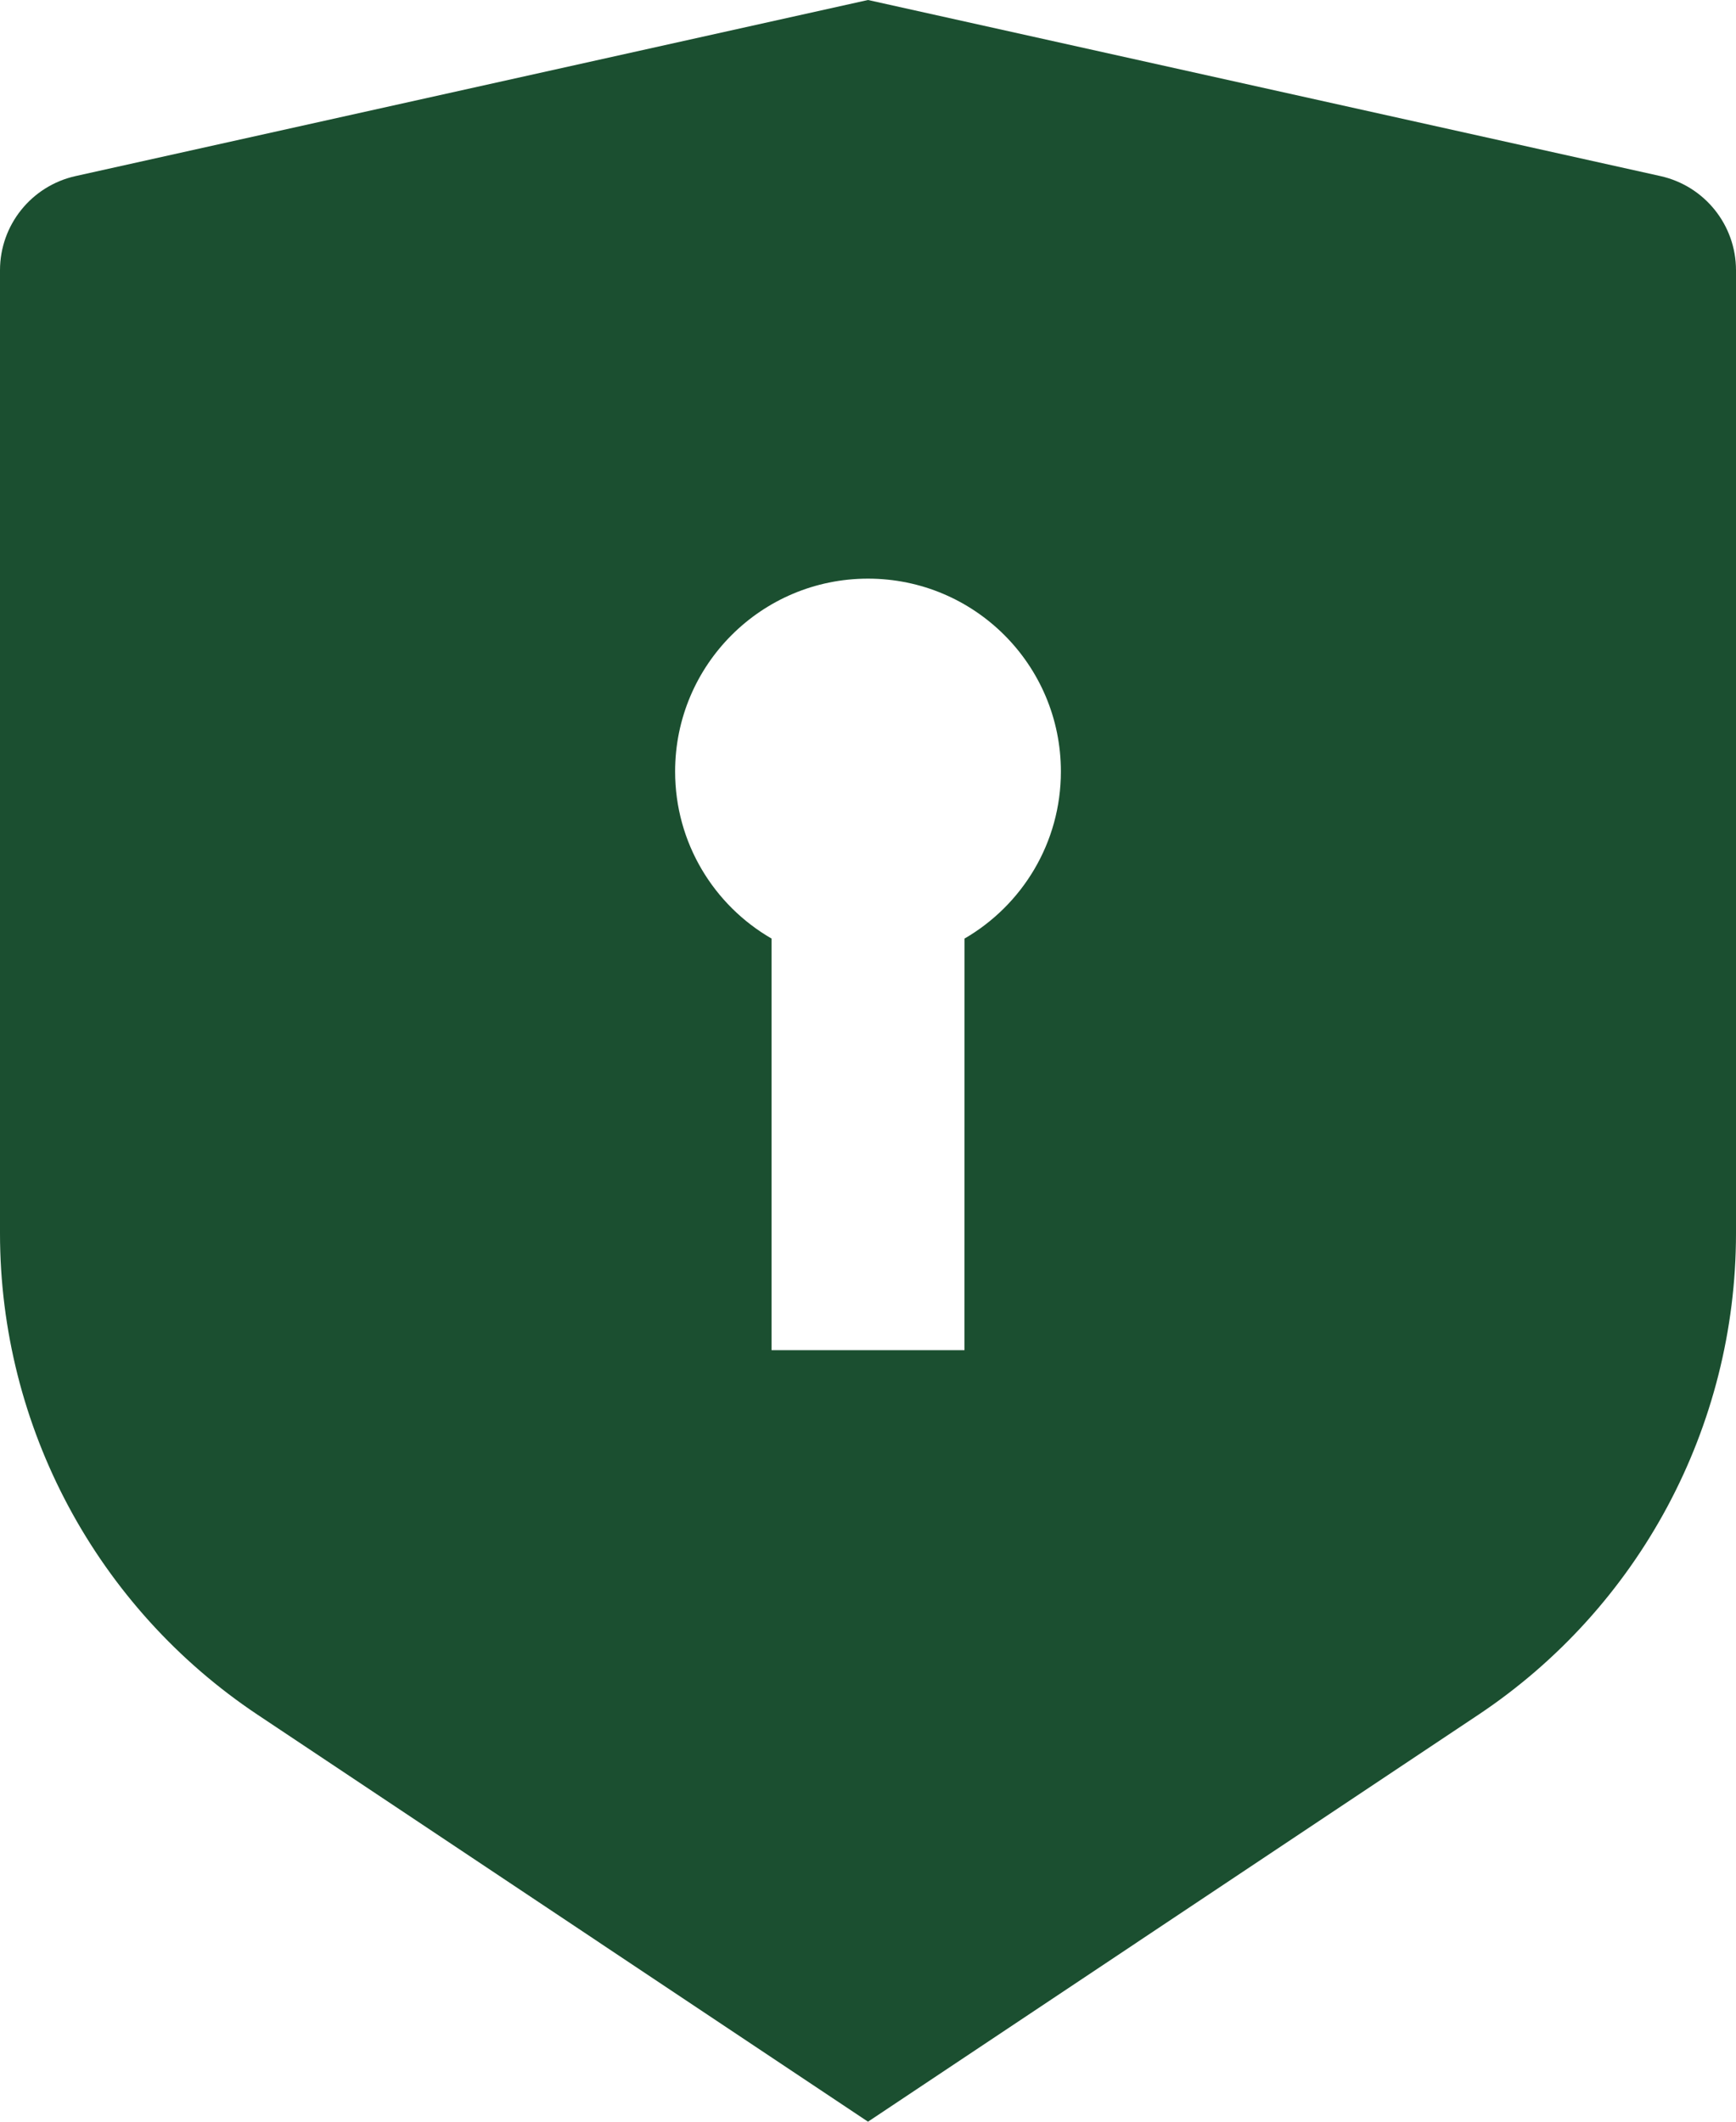
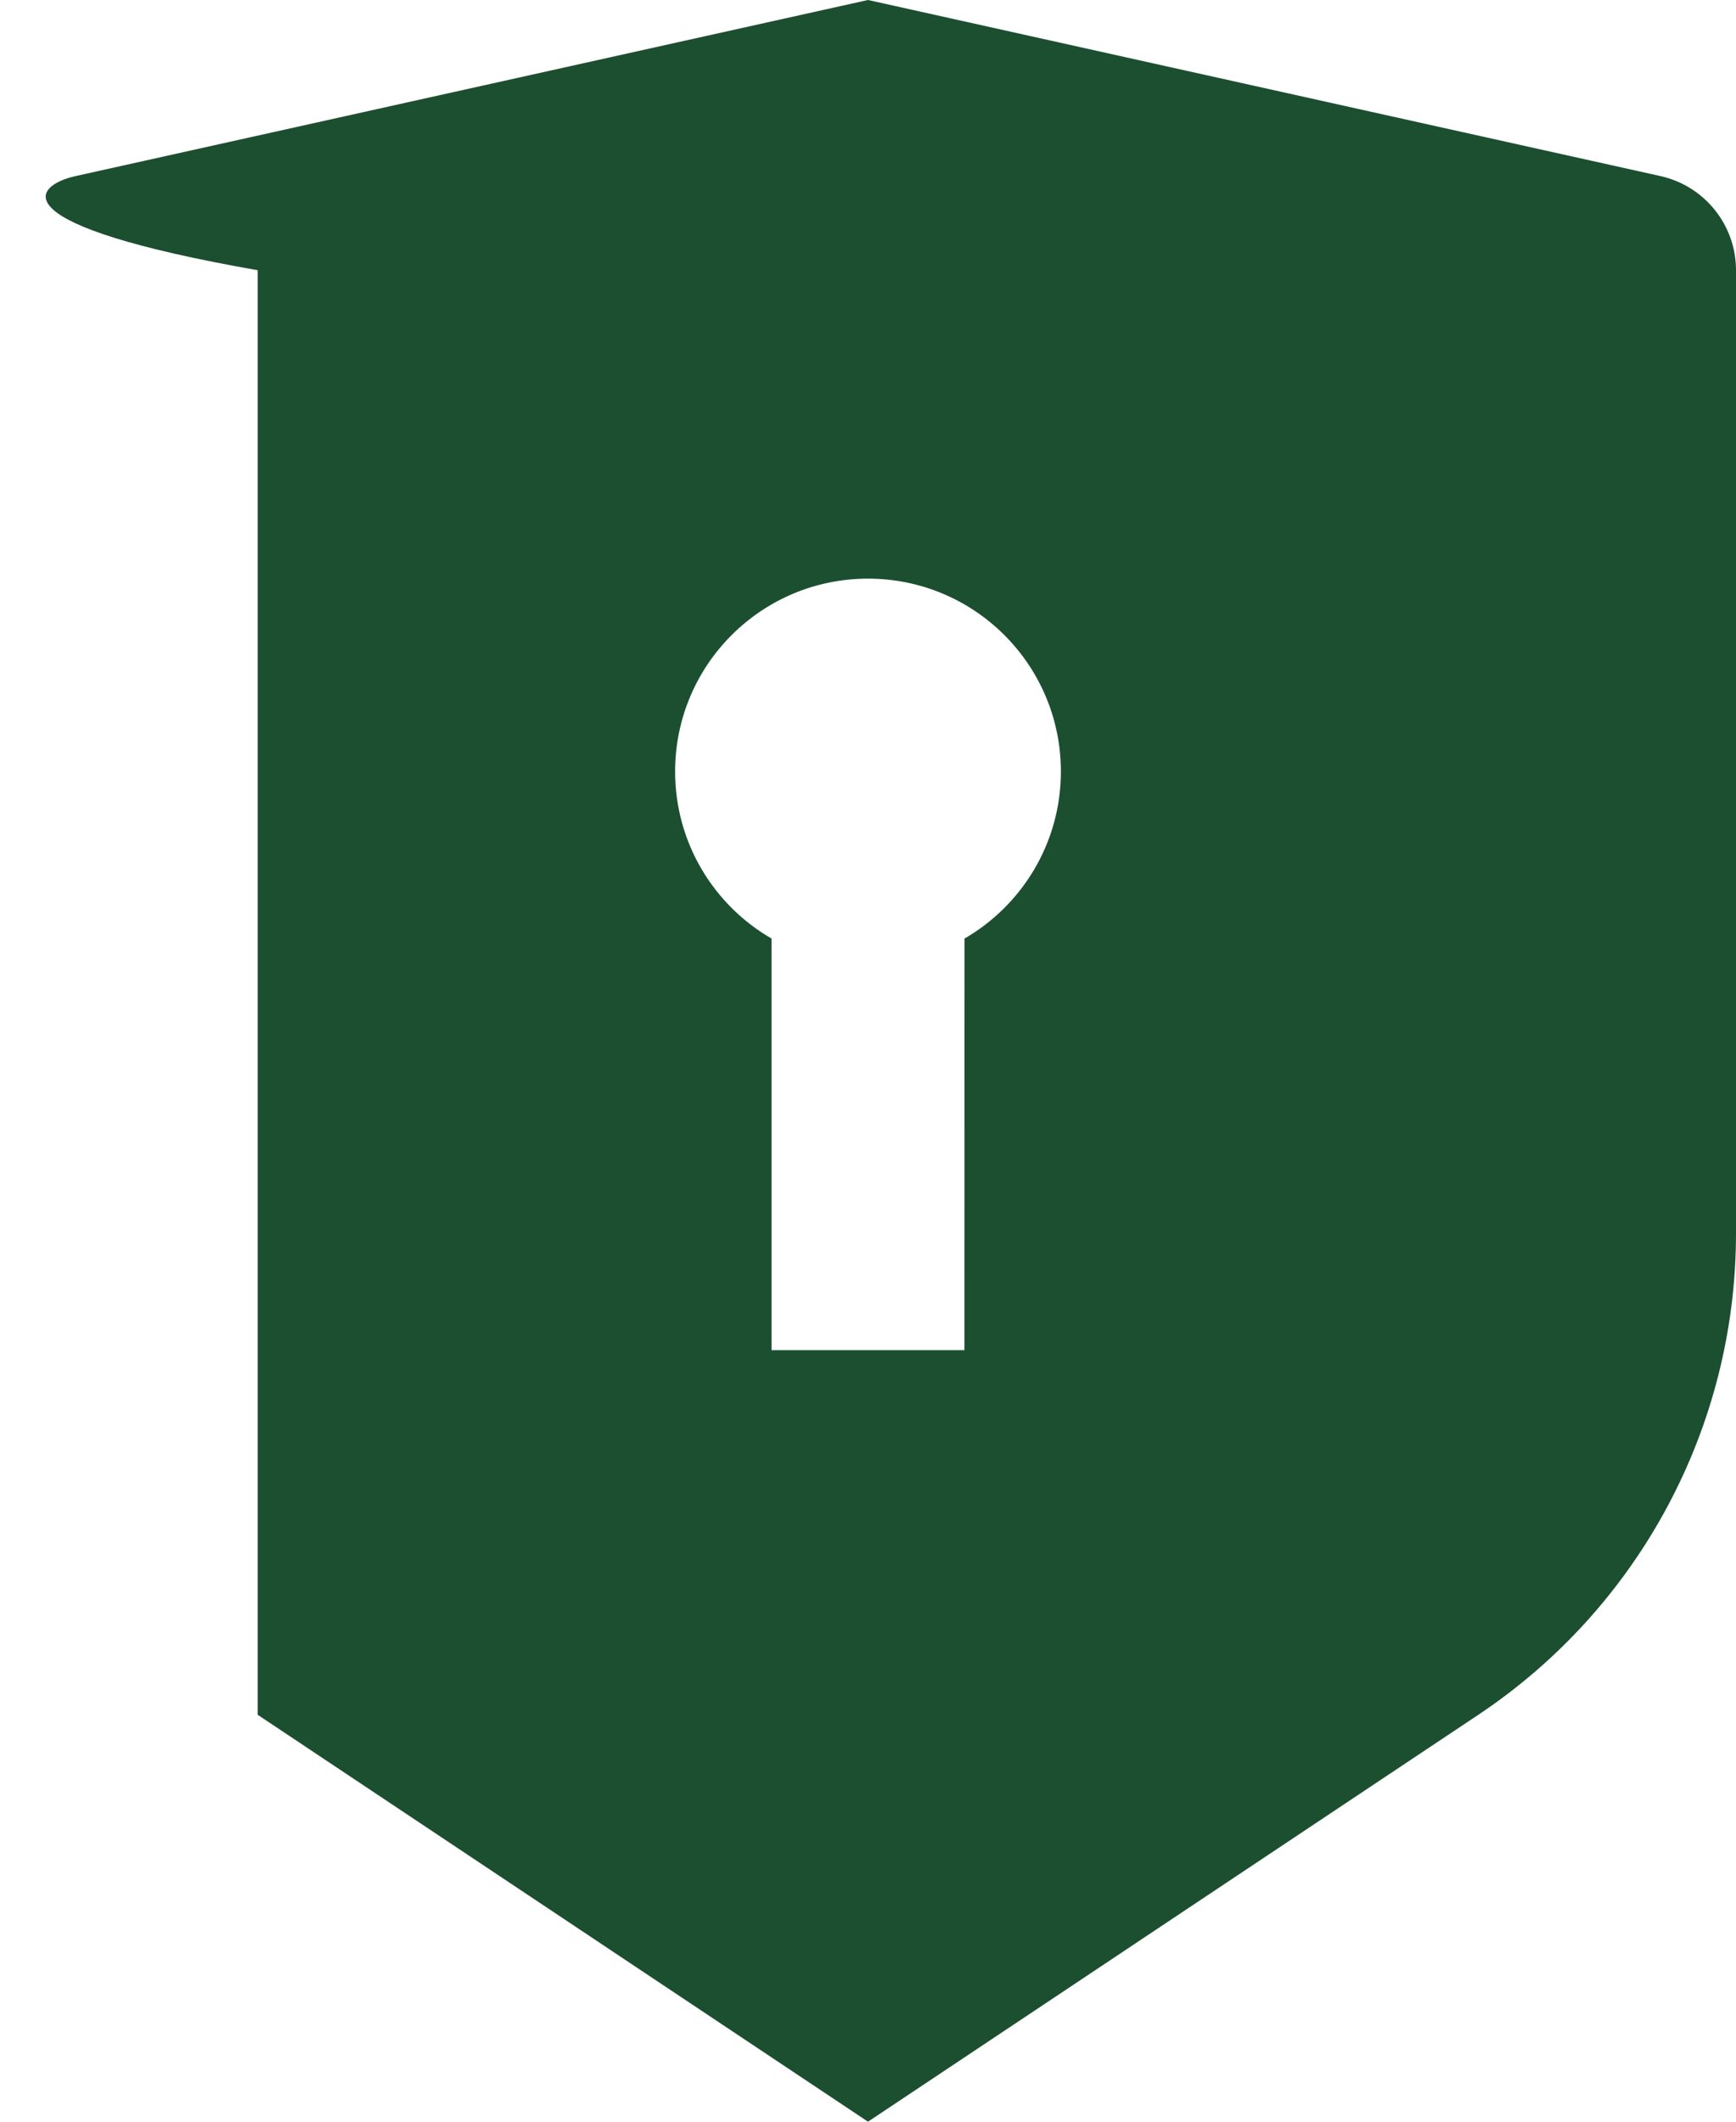
<svg xmlns="http://www.w3.org/2000/svg" width="18" height="22" viewBox="0 0 18 22" fill="none">
-   <path d="M9 0L17.217 1.826C17.674 1.928 18 2.333 18 2.802V12.789C18 14.795 16.997 16.668 15.328 17.781L9 22L2.672 17.781C1.003 16.668 0 14.795 0 12.789V2.802C0 2.333 0.326 1.928 0.783 1.826L9 0ZM9 6C7.895 6 7 6.895 7 8C7 8.74 7.402 9.387 8 9.732L8 14H10L10.001 9.732C10.598 9.386 11 8.74 11 8C11 6.895 10.105 6 9 6Z" fill="#1B4F30" />
+   <path d="M9 0L17.217 1.826C17.674 1.928 18 2.333 18 2.802V12.789C18 14.795 16.997 16.668 15.328 17.781L9 22L2.672 17.781V2.802C0 2.333 0.326 1.928 0.783 1.826L9 0ZM9 6C7.895 6 7 6.895 7 8C7 8.74 7.402 9.387 8 9.732L8 14H10L10.001 9.732C10.598 9.386 11 8.74 11 8C11 6.895 10.105 6 9 6Z" fill="#1B4F30" />
</svg>